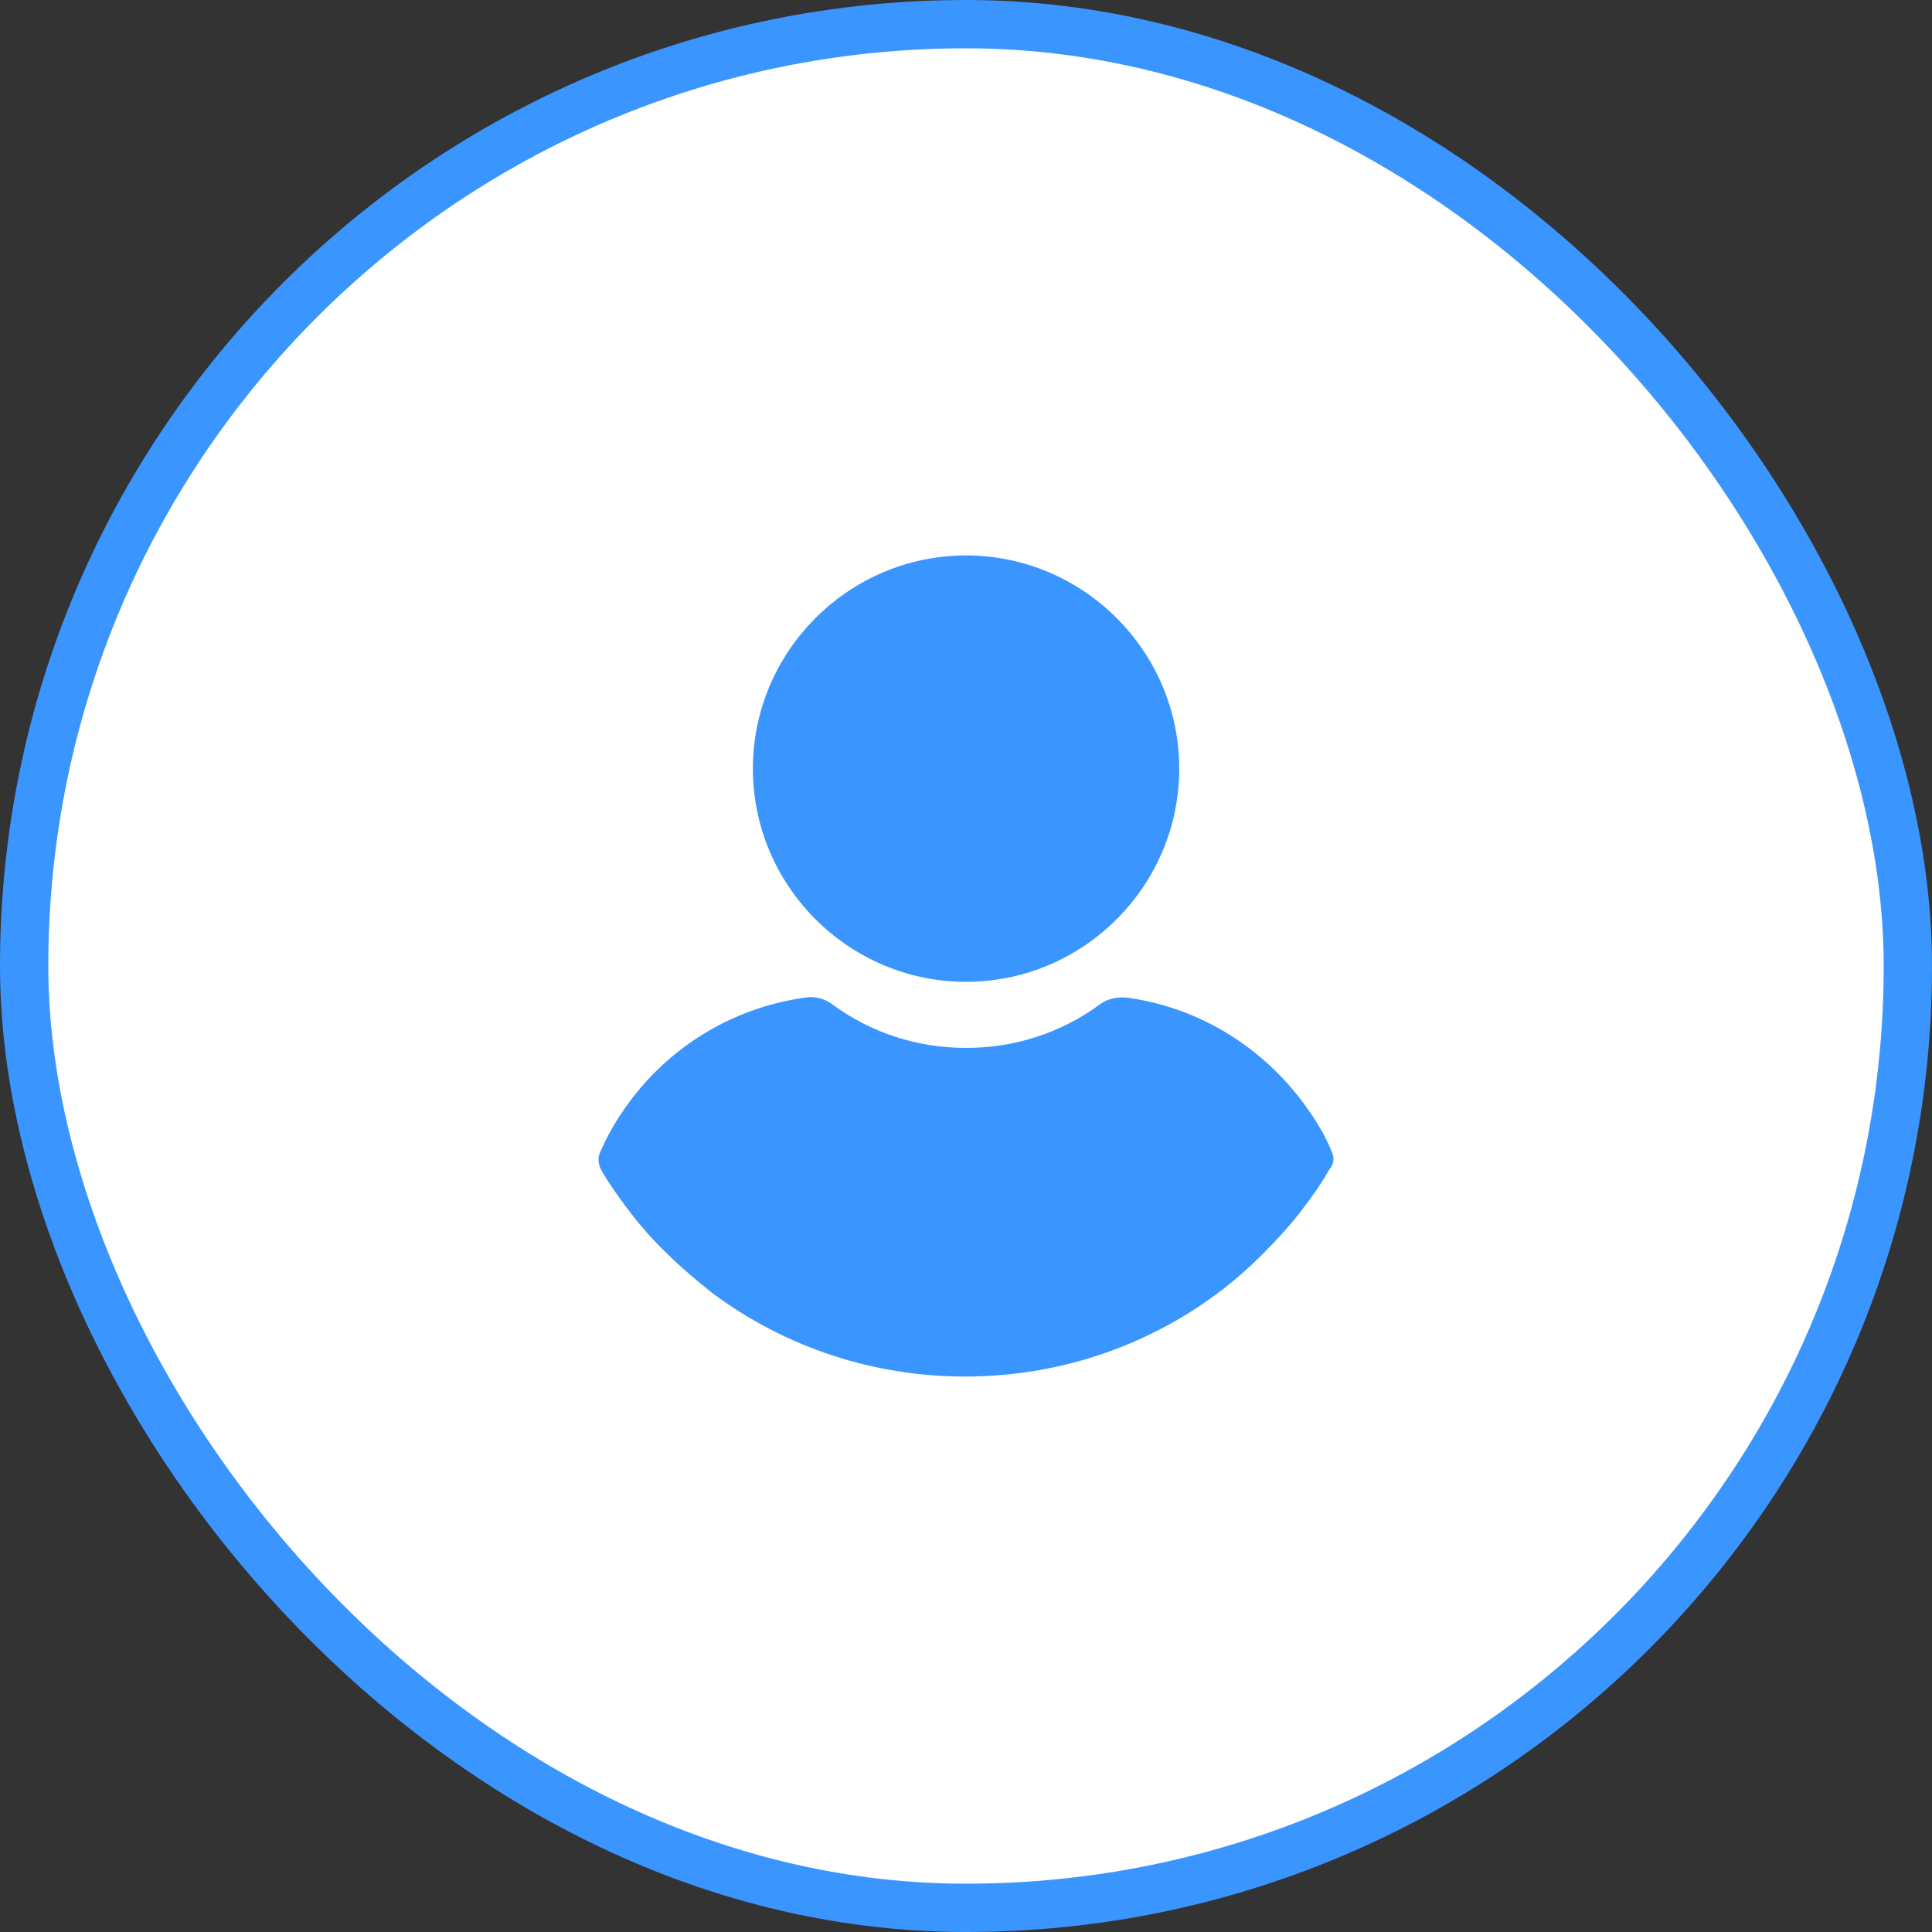
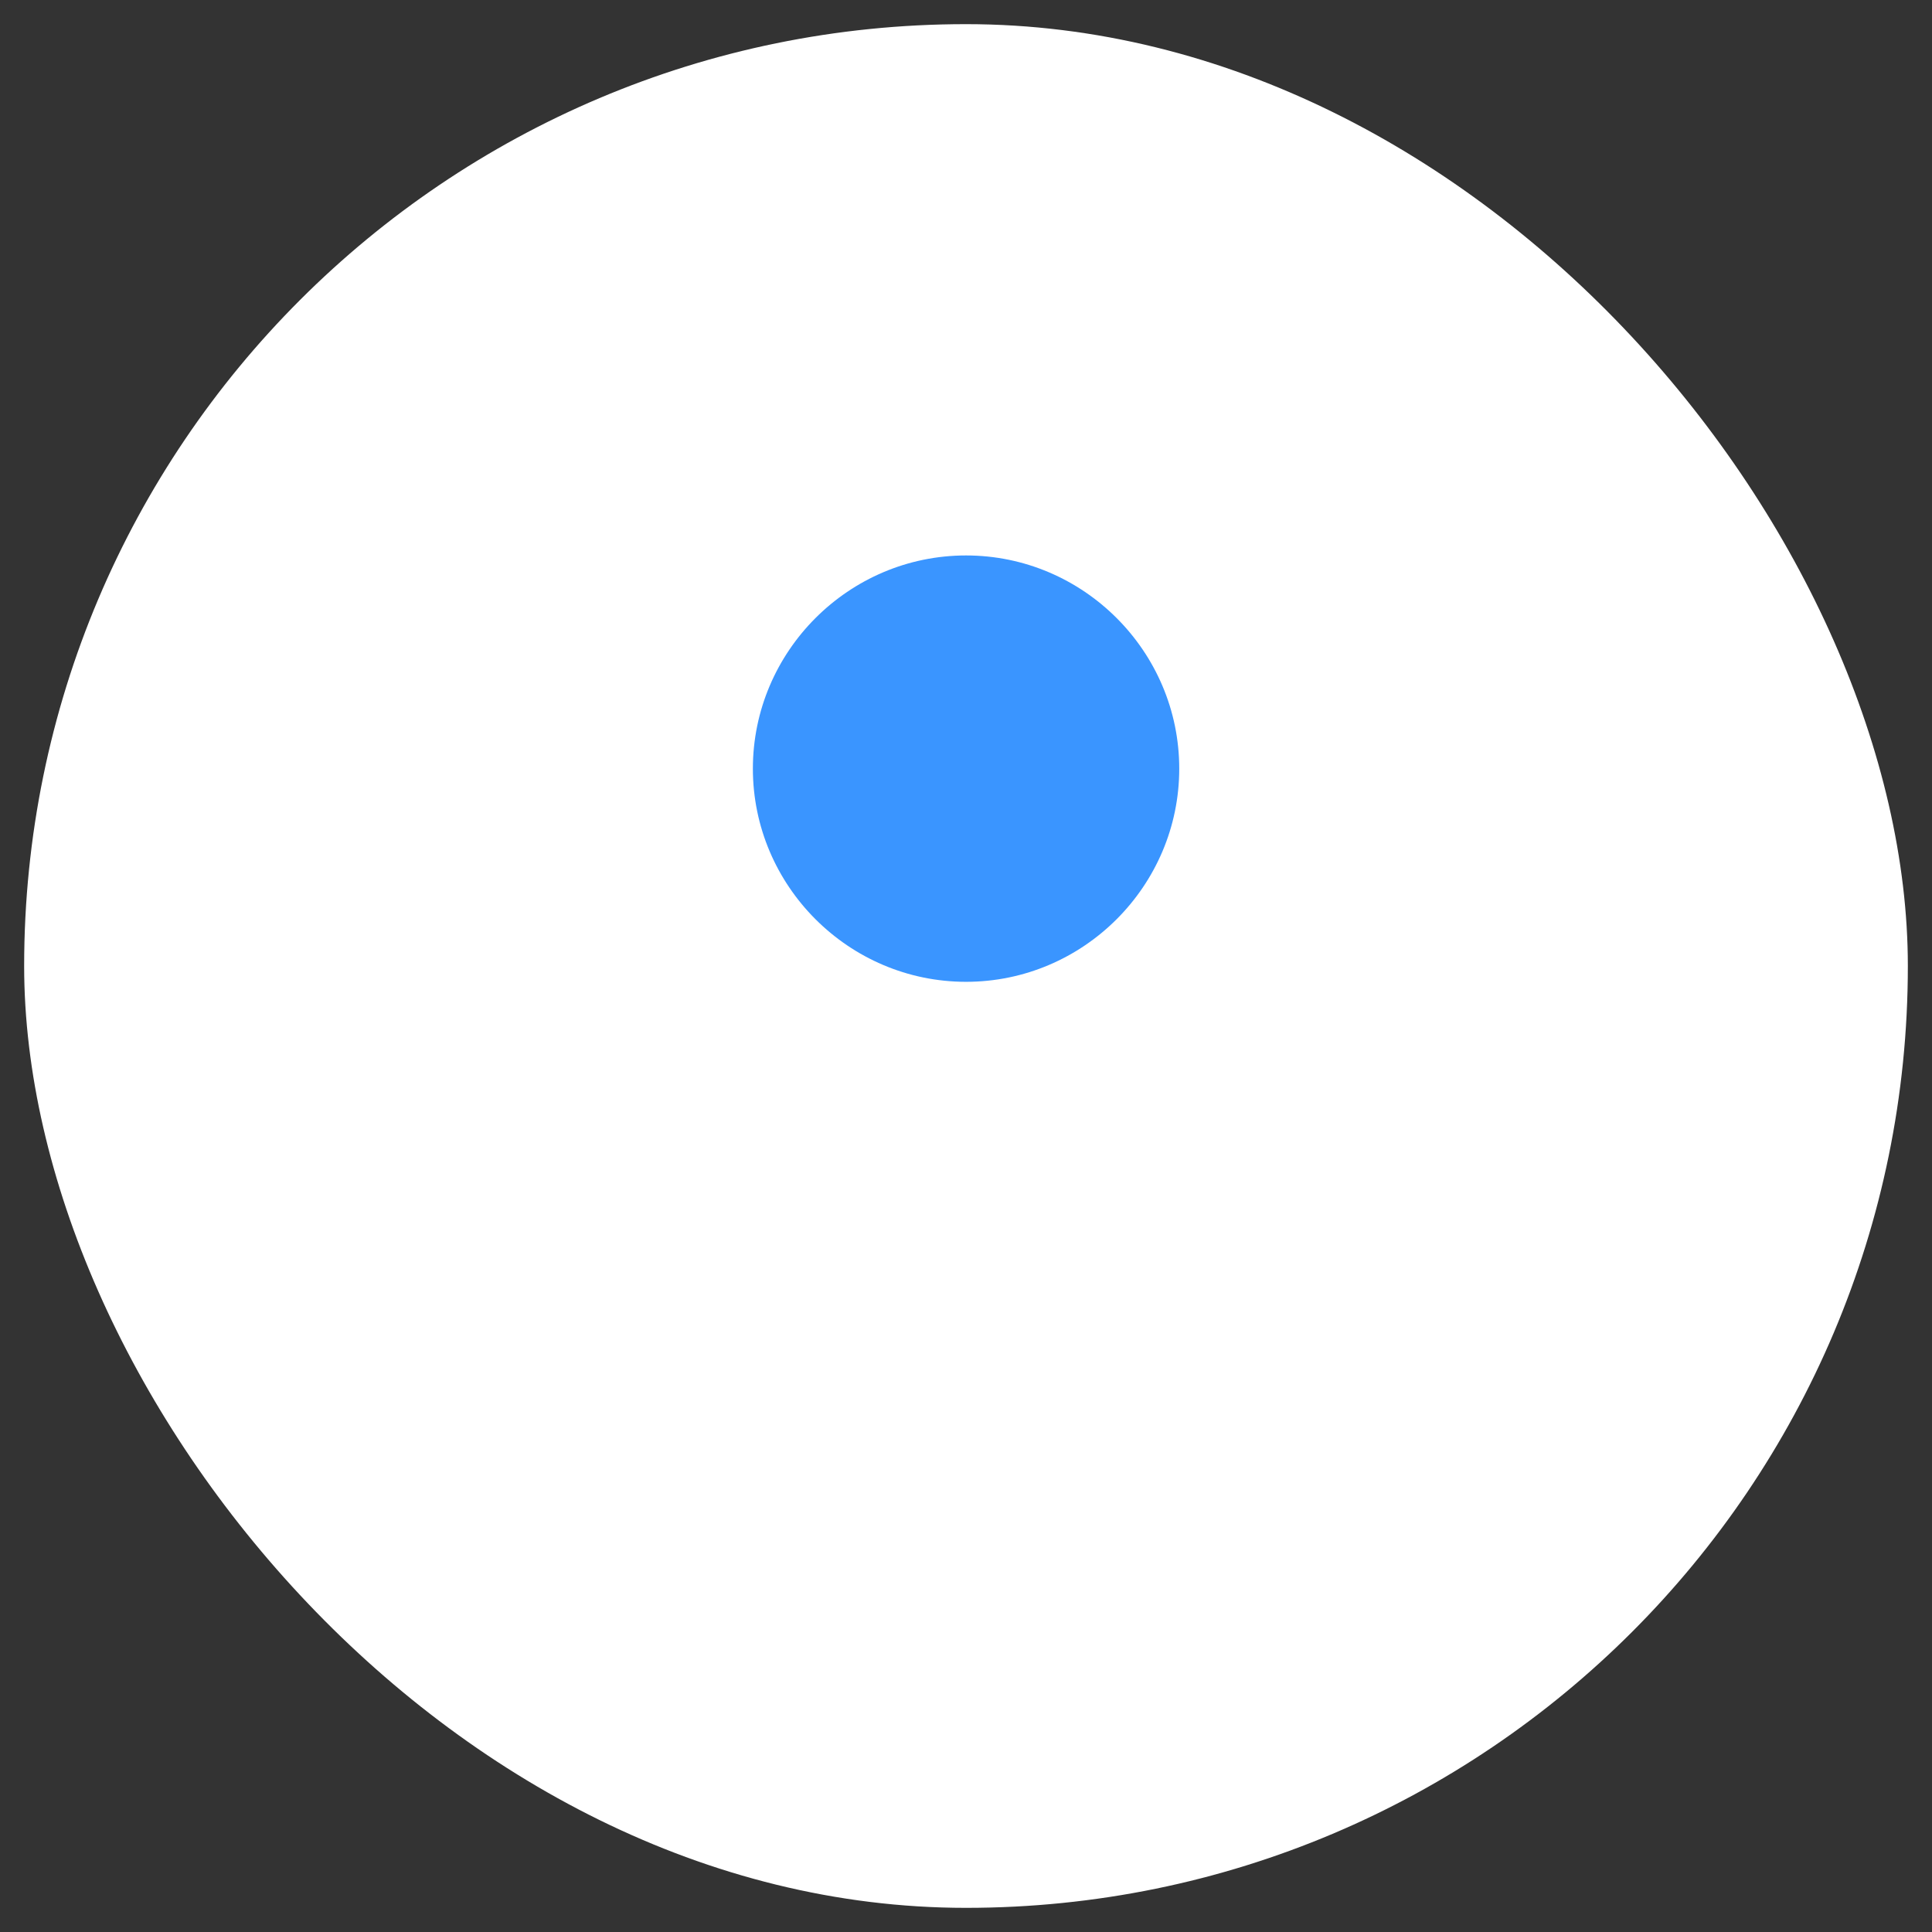
<svg xmlns="http://www.w3.org/2000/svg" width="80" height="80" viewBox="0 0 80 80" fill="none">
  <rect x="0" y="0" width="80" height="80" fill="#333333" stroke="none" />
  <rect x="1" y="1" width="78" height="78" rx="39" fill="white" />
-   <rect x="1" y="1" width="78" height="78" rx="39" stroke="#3A95FF" stroke-width="2" />
  <path d="M40.002 40.655C44.86 40.655 48.83 36.685 48.83 31.828C48.83 26.971 44.86 23 40.002 23C35.145 23 31.175 26.971 31.175 31.828C31.175 36.685 35.145 40.655 40.002 40.655Z" fill="#3A95FF" />
-   <path d="M55.152 47.709C54.921 47.131 54.613 46.592 54.266 46.09C52.492 43.469 49.755 41.734 46.672 41.31C46.286 41.272 45.862 41.349 45.554 41.58C43.935 42.775 42.007 43.392 40.003 43.392C37.998 43.392 36.071 42.775 34.452 41.58C34.143 41.349 33.719 41.233 33.334 41.31C30.25 41.734 27.474 43.469 25.74 46.09C25.393 46.592 25.084 47.17 24.853 47.709C24.737 47.941 24.776 48.211 24.892 48.442C25.2 48.982 25.585 49.521 25.932 49.984C26.472 50.716 27.05 51.372 27.706 51.989C28.245 52.528 28.862 53.029 29.479 53.53C32.524 55.805 36.186 57 39.964 57C43.742 57 47.404 55.805 50.449 53.53C51.066 53.068 51.683 52.528 52.223 51.989C52.839 51.372 53.456 50.716 53.996 49.984C54.381 49.483 54.728 48.982 55.037 48.442C55.229 48.211 55.268 47.941 55.152 47.709Z" fill="#3A95FF" />
</svg>